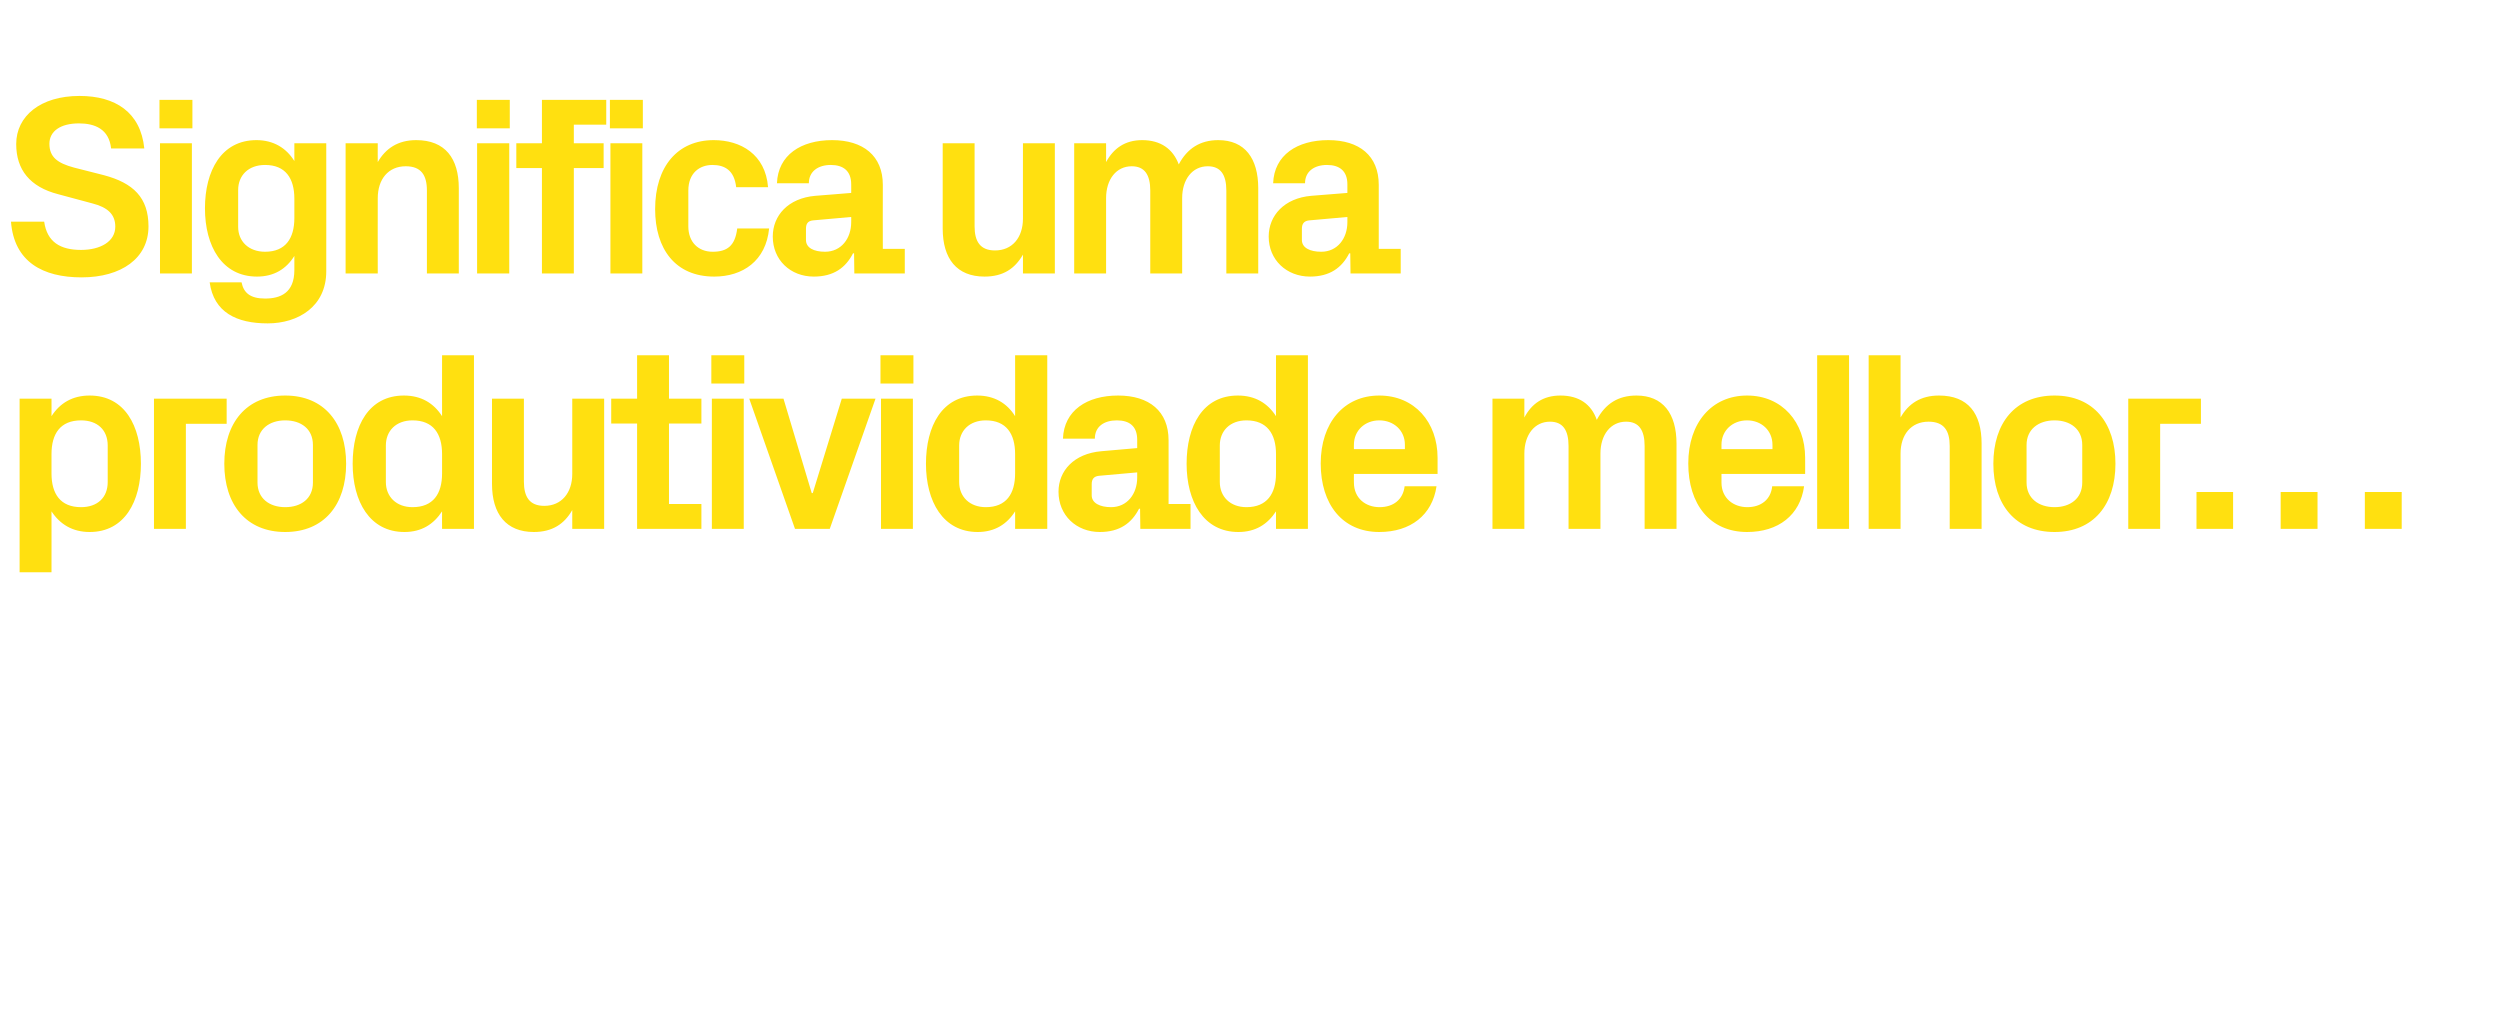
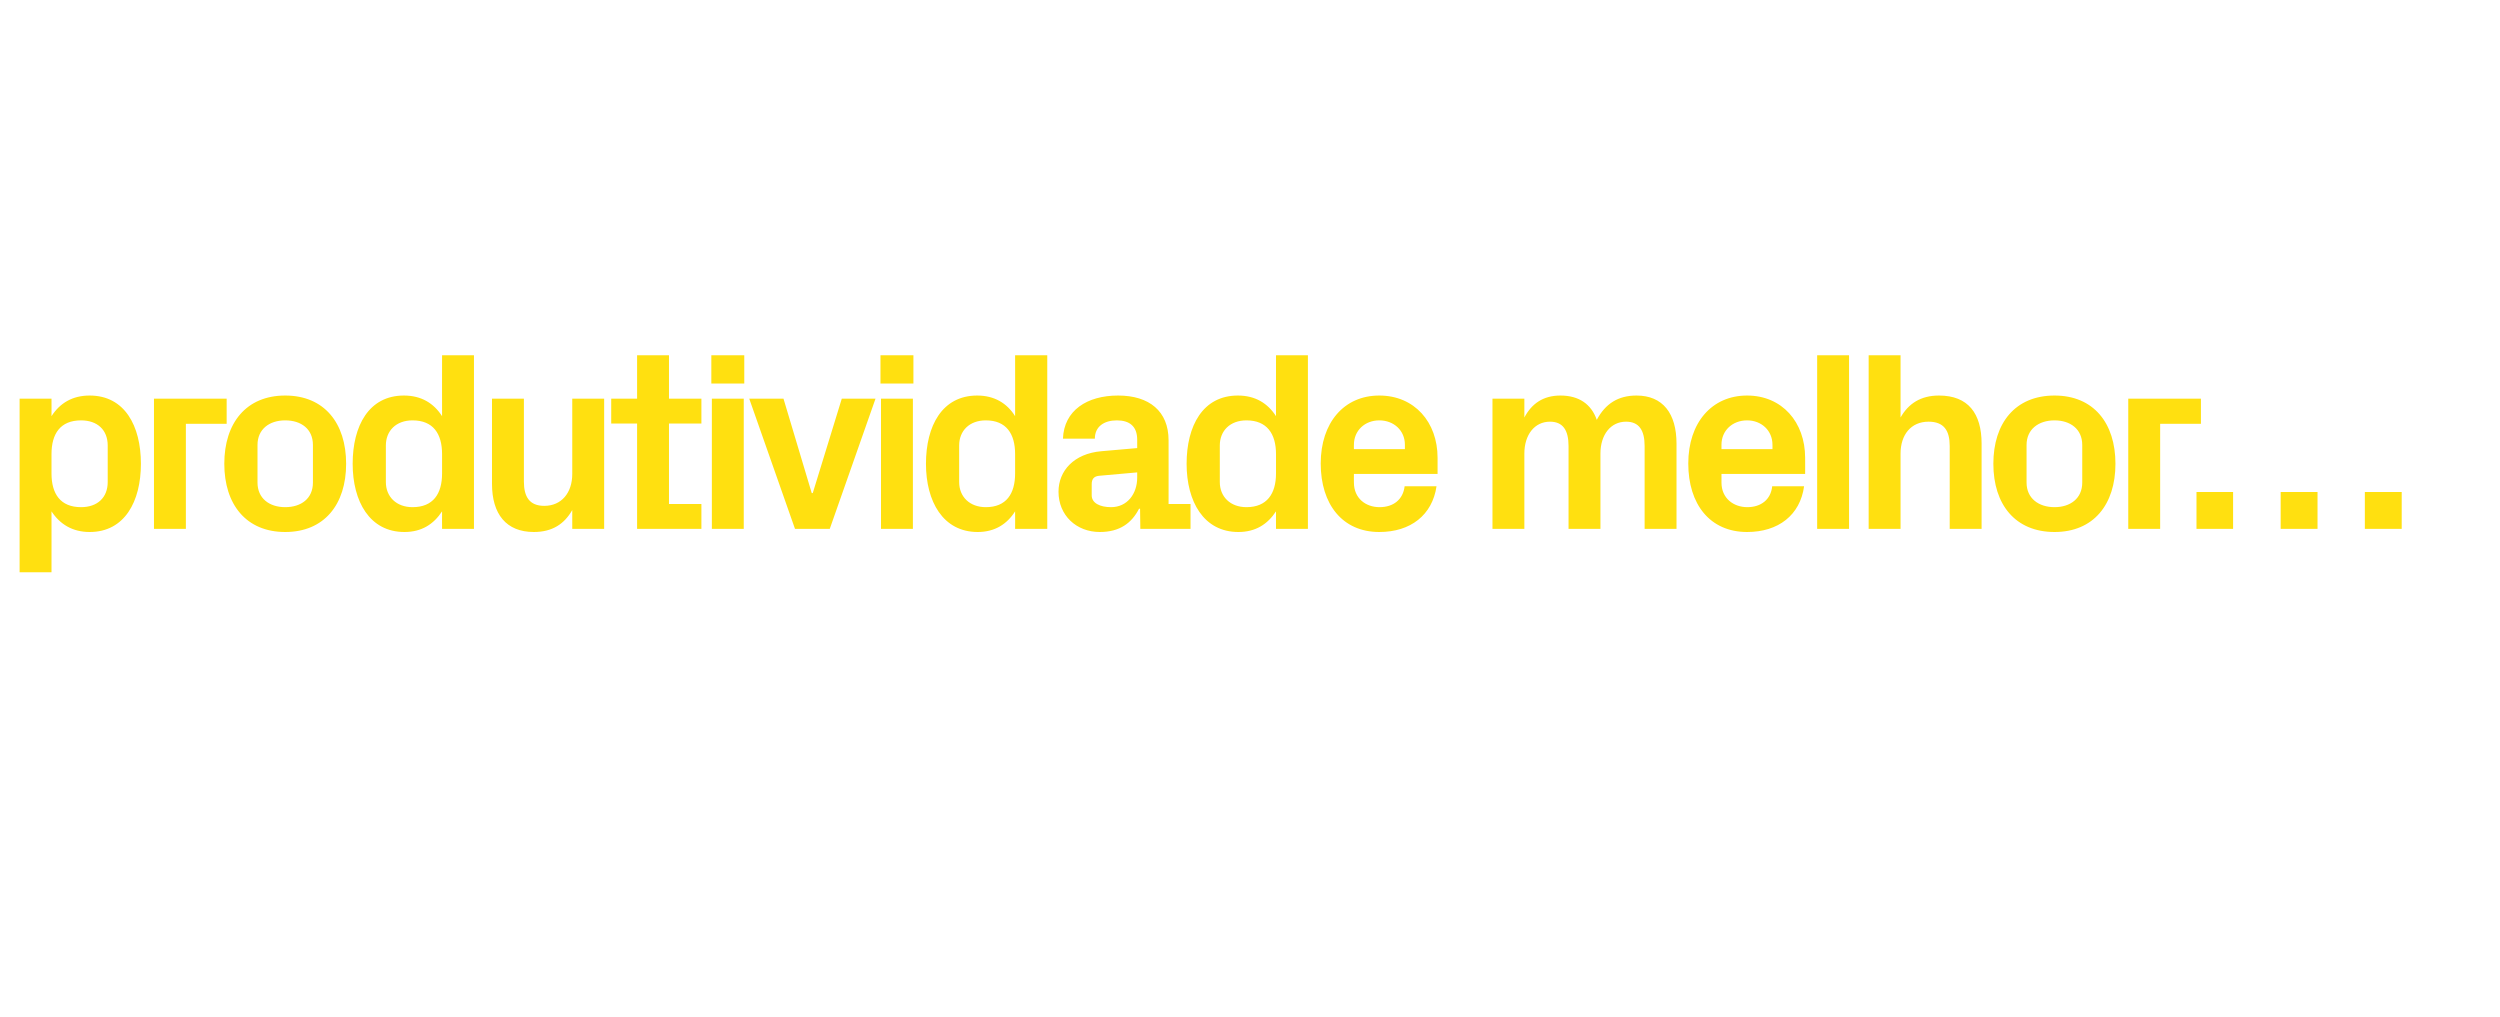
<svg xmlns="http://www.w3.org/2000/svg" version="1.1" width="956.3px" height="389px" viewBox="0 -26 956.3 389" style="top:-26px">
  <desc>Significa uma produtividade melhor…</desc>
  <defs />
  <g id="Polygon50336">
    <path d="M 19.7 155.1 C 19.7 162.9 23.1 168 31 168 C 37.3 168 41.2 164.3 41.2 158.4 C 41.2 158.4 41.2 144.4 41.2 144.4 C 41.2 138.5 37.3 134.8 31 134.8 C 23.1 134.8 19.7 139.9 19.7 147.7 C 19.7 147.7 19.7 155.1 19.7 155.1 Z M 7.5 192.9 L 7.5 126.5 L 19.7 126.5 C 19.7 126.5 19.73 133.23 19.7 133.2 C 22.9 128.2 27.7 125.3 34.3 125.3 C 47.7 125.3 53.9 136.9 53.9 151.4 C 53.9 165.8 47.7 177.5 34.3 177.5 C 27.7 177.5 22.9 174.5 19.7 169.6 C 19.73 169.56 19.7 192.9 19.7 192.9 L 7.5 192.9 Z M 58.9 126.5 L 86.7 126.5 L 86.7 136.1 L 71.1 136.1 L 71.1 176.3 L 58.9 176.3 L 58.9 126.5 Z M 109.1 177.5 C 94.2 177.5 85.8 167 85.8 151.4 C 85.8 135.8 94.2 125.3 109.1 125.3 C 124 125.3 132.4 135.8 132.4 151.4 C 132.4 167 124 177.5 109.1 177.5 Z M 119.7 144.2 C 119.7 138.1 115.2 134.8 109.1 134.8 C 103 134.8 98.5 138.2 98.5 144.2 C 98.5 144.2 98.5 158.6 98.5 158.6 C 98.5 164.6 103 168 109.1 168 C 115.2 168 119.7 164.7 119.7 158.6 C 119.7 158.6 119.7 144.2 119.7 144.2 Z M 169.1 147.7 C 169.1 139.9 165.7 134.8 157.8 134.8 C 151.5 134.8 147.6 138.8 147.6 144.4 C 147.6 144.4 147.6 158.4 147.6 158.4 C 147.6 164 151.6 168 157.8 168 C 165.7 168 169.1 162.9 169.1 155.1 C 169.1 155.1 169.1 147.7 169.1 147.7 Z M 169.1 176.3 C 169.1 176.3 169.07 169.56 169.1 169.6 C 165.9 174.5 161.3 177.5 154.7 177.5 C 141.4 177.5 134.9 165.8 134.9 151.4 C 134.9 136.9 141.1 125.3 154.5 125.3 C 161.1 125.3 165.9 128.2 169.1 133.2 C 169.07 133.23 169.1 109.9 169.1 109.9 L 181.3 109.9 L 181.3 176.3 L 169.1 176.3 Z M 218.9 169.1 C 215.9 174.4 211.3 177.5 204.2 177.5 C 193.6 177.5 188.2 170.6 188.2 159.1 C 188.21 159.11 188.2 126.5 188.2 126.5 L 200.4 126.5 C 200.4 126.5 200.42 158.23 200.4 158.2 C 200.4 164 202.5 167.5 208.2 167.5 C 214.8 167.5 218.9 162.5 218.9 155.3 C 218.88 155.3 218.9 126.5 218.9 126.5 L 231.1 126.5 L 231.1 176.3 L 218.9 176.3 C 218.9 176.3 218.88 169.07 218.9 169.1 Z M 255.9 166.8 L 268.3 166.8 L 268.3 176.3 L 243.7 176.3 L 243.7 136 L 233.8 136 L 233.8 126.5 L 243.7 126.5 L 243.7 109.9 L 255.9 109.9 L 255.9 126.5 L 268.3 126.5 L 268.3 136 L 255.9 136 L 255.9 166.8 Z M 272.3 176.3 L 272.3 126.5 L 284.5 126.5 L 284.5 176.3 L 272.3 176.3 Z M 284.7 120.7 L 272.1 120.7 L 272.1 109.9 L 284.7 109.9 L 284.7 120.7 Z M 310.9 162.6 L 322 126.5 L 334.9 126.5 L 317.4 176.3 L 304.1 176.3 L 286.6 126.5 L 299.7 126.5 L 310.5 162.6 L 310.9 162.6 Z M 337 176.3 L 337 126.5 L 349.2 126.5 L 349.2 176.3 L 337 176.3 Z M 349.4 120.7 L 336.8 120.7 L 336.8 109.9 L 349.4 109.9 L 349.4 120.7 Z M 388.3 147.7 C 388.3 139.9 384.9 134.8 377.1 134.8 C 370.8 134.8 366.9 138.8 366.9 144.4 C 366.9 144.4 366.9 158.4 366.9 158.4 C 366.9 164 370.9 168 377.1 168 C 384.9 168 388.3 162.9 388.3 155.1 C 388.3 155.1 388.3 147.7 388.3 147.7 Z M 388.3 176.3 C 388.3 176.3 388.34 169.56 388.3 169.6 C 385.2 174.5 380.5 177.5 374 177.5 C 360.7 177.5 354.2 165.8 354.2 151.4 C 354.2 136.9 360.4 125.3 373.8 125.3 C 380.3 125.3 385.2 128.2 388.3 133.2 C 388.34 133.23 388.3 109.9 388.3 109.9 L 400.6 109.9 L 400.6 176.3 L 388.3 176.3 Z M 435 156.7 C 435.03 156.67 435 154.7 435 154.7 C 435 154.7 420.38 155.98 420.4 156 C 418.4 156.2 417.6 157.3 417.6 159.2 C 417.6 159.2 417.6 163.5 417.6 163.5 C 417.6 166.4 420.7 168 425 168 C 431.2 168 435 162.9 435 156.7 Z M 435 142.2 C 435 137 432 134.8 427.2 134.8 C 422.3 134.8 418.8 137.2 418.8 141.8 C 418.8 141.8 406.6 141.8 406.6 141.8 C 407 131 415.8 125.3 427.7 125.3 C 439.6 125.3 447 131.3 447 142.4 C 447.04 142.41 447 166.8 447 166.8 L 455.4 166.8 L 455.4 176.3 L 436.2 176.3 L 436.1 168.6 C 436.1 168.6 435.71 168.58 435.7 168.6 C 432.9 174.1 428.3 177.5 420.7 177.5 C 411.7 177.5 404.9 171.1 404.9 162.1 C 404.9 154.1 410.8 147.5 421.3 146.6 C 421.26 146.61 435 145.4 435 145.4 C 435 145.4 435.03 142.21 435 142.2 Z M 488.1 147.7 C 488.1 139.9 484.6 134.8 476.8 134.8 C 470.5 134.8 466.6 138.8 466.6 144.4 C 466.6 144.4 466.6 158.4 466.6 158.4 C 466.6 164 470.6 168 476.8 168 C 484.6 168 488.1 162.9 488.1 155.1 C 488.1 155.1 488.1 147.7 488.1 147.7 Z M 488.1 176.3 C 488.1 176.3 488.07 169.56 488.1 169.6 C 484.9 174.5 480.3 177.5 473.7 177.5 C 460.4 177.5 453.9 165.8 453.9 151.4 C 453.9 136.9 460.1 125.3 473.5 125.3 C 480.1 125.3 484.9 128.2 488.1 133.2 C 488.07 133.23 488.1 109.9 488.1 109.9 L 500.3 109.9 L 500.3 176.3 L 488.1 176.3 Z M 517.9 145.8 L 537.4 145.8 C 537.4 145.8 537.39 144.07 537.4 144.1 C 537.4 138.7 533.2 134.8 527.6 134.8 C 522.1 134.8 517.9 138.7 517.9 144.1 C 517.86 144.07 517.9 145.8 517.9 145.8 Z M 527.6 125.3 C 541.1 125.3 549.9 135.5 549.9 149.1 C 549.89 149.15 549.9 155.3 549.9 155.3 L 517.9 155.3 C 517.9 155.3 517.86 158.62 517.9 158.6 C 517.9 164.6 522.4 168 527.7 168 C 533 168 536.7 165.1 537.3 160 C 537.3 160 549.5 160 549.5 160 C 547.9 171 539.6 177.5 527.6 177.5 C 513.5 177.5 505.2 166.9 505.2 151.3 C 505.2 135.7 514.1 125.3 527.6 125.3 Z M 626 125.3 C 636.1 125.3 641.3 132.2 641.3 143.7 C 641.31 143.68 641.3 176.3 641.3 176.3 L 629.1 176.3 C 629.1 176.3 629.1 144.56 629.1 144.6 C 629.1 138.5 626.9 135.3 622 135.3 C 616.1 135.3 612.2 140.3 612.2 147.5 C 612.21 147.49 612.2 176.3 612.2 176.3 L 600 176.3 C 600 176.3 600 144.56 600 144.6 C 600 138.5 597.8 135.3 592.9 135.3 C 587 135.3 583.1 140.3 583.1 147.5 C 583.1 147.49 583.1 176.3 583.1 176.3 L 570.9 176.3 L 570.9 126.5 L 583.1 126.5 C 583.1 126.5 583.1 133.71 583.1 133.7 C 585.9 128.4 590.3 125.3 596.9 125.3 C 604 125.3 608.7 128.6 610.8 134.6 C 614.1 128.4 619 125.3 626 125.3 Z M 658.5 145.8 L 678 145.8 C 678 145.8 678.04 144.07 678 144.1 C 678 138.7 673.8 134.8 668.3 134.8 C 662.7 134.8 658.5 138.7 658.5 144.1 C 658.5 144.07 658.5 145.8 658.5 145.8 Z M 668.3 125.3 C 681.7 125.3 690.5 135.5 690.5 149.1 C 690.54 149.15 690.5 155.3 690.5 155.3 L 658.5 155.3 C 658.5 155.3 658.5 158.62 658.5 158.6 C 658.5 164.6 663.1 168 668.4 168 C 673.6 168 677.4 165.1 677.9 160 C 677.9 160 690.1 160 690.1 160 C 688.6 171 680.3 177.5 668.3 177.5 C 654.1 177.5 645.8 166.9 645.8 151.3 C 645.8 135.7 654.8 125.3 668.3 125.3 Z M 695.1 176.3 L 695.1 109.9 L 707.3 109.9 L 707.3 176.3 L 695.1 176.3 Z M 727 133.7 C 730 128.4 734.7 125.3 741.7 125.3 C 752.9 125.3 758 132.2 758 143.7 C 758.03 143.68 758 176.3 758 176.3 L 745.8 176.3 C 745.8 176.3 745.82 144.56 745.8 144.6 C 745.8 138.7 743.6 135.3 737.7 135.3 C 731 135.3 727 140.3 727 147.5 C 726.97 147.49 727 176.3 727 176.3 L 714.8 176.3 L 714.8 109.9 L 727 109.9 C 727 109.9 726.97 133.71 727 133.7 Z M 785.9 177.5 C 770.9 177.5 762.5 167 762.5 151.4 C 762.5 135.8 770.9 125.3 785.9 125.3 C 800.8 125.3 809.2 135.8 809.2 151.4 C 809.2 167 800.8 177.5 785.9 177.5 Z M 796.5 144.2 C 796.5 138.1 791.9 134.8 785.9 134.8 C 779.8 134.8 775.2 138.2 775.2 144.2 C 775.2 144.2 775.2 158.6 775.2 158.6 C 775.2 164.6 779.8 168 785.9 168 C 791.9 168 796.5 164.7 796.5 158.6 C 796.5 158.6 796.5 144.2 796.5 144.2 Z M 814.1 126.5 L 841.9 126.5 L 841.9 136.1 L 826.3 136.1 L 826.3 176.3 L 814.1 176.3 L 814.1 126.5 Z M 854.2 176.3 L 840.2 176.3 L 840.2 162.2 L 854.2 162.2 L 854.2 176.3 Z M 886.5 176.3 L 872.4 176.3 L 872.4 162.2 L 886.5 162.2 L 886.5 176.3 Z M 918.7 176.3 L 904.6 176.3 L 904.6 162.2 L 918.7 162.2 L 918.7 176.3 Z " stroke="none" fill="#ffe010" />
  </g>
  <g id="Polygon50335">
-     <path d="M 18.9 29 C 18.9 34.1 22 36.4 28.3 38.1 C 28.3 38.1 39.7 41 39.7 41 C 51 44 56.8 49.6 56.8 60.6 C 56.8 72.8 46.4 80.1 31.2 80.1 C 16.4 80.1 5.4 74.2 4.2 58.8 C 4.2 58.8 16.9 58.8 16.9 58.8 C 18 66.6 23.1 69.6 31 69.6 C 38.4 69.6 44.1 66.4 44.1 60.7 C 44.1 56 41.2 53.3 35.3 51.8 C 35.3 51.8 22.3 48.3 22.3 48.3 C 11.4 45.5 6.2 38.9 6.2 29.1 C 6.2 18.4 15.5 10.7 30.4 10.7 C 44.1 10.7 53.8 16.9 55.2 30.8 C 55.2 30.8 42.5 30.8 42.5 30.8 C 41.7 23.3 36.2 21.2 30.2 21.2 C 23.1 21.2 18.9 24.2 18.9 29 Z M 61.2 78.6 L 61.2 28.8 L 73.4 28.8 L 73.4 78.6 L 61.2 78.6 Z M 73.6 23.1 L 61 23.1 L 61 12.2 L 73.6 12.2 L 73.6 23.1 Z M 112.6 50 C 112.6 42.2 109.2 37.1 101.4 37.1 C 95 37.1 91.1 41.1 91.1 46.7 C 91.1 46.7 91.1 60.8 91.1 60.8 C 91.1 66.3 95.1 70.3 101.4 70.3 C 109.2 70.3 112.6 65.2 112.6 57.4 C 112.6 57.4 112.6 50 112.6 50 Z M 112.6 71.9 C 109.5 76.9 104.8 79.8 98.3 79.8 C 85 79.8 78.4 68.2 78.4 53.7 C 78.4 39.3 84.7 27.6 98.1 27.6 C 104.6 27.6 109.5 30.6 112.6 35.6 C 112.62 35.55 112.6 28.8 112.6 28.8 L 124.8 28.8 C 124.8 28.8 124.83 77.85 124.8 77.8 C 124.8 91.3 114 97.7 102.4 97.7 C 90.5 97.7 81.8 93.5 80.2 82 C 80.2 82 92.4 82 92.4 82 C 93.2 86 95.7 88.2 101.4 88.2 C 107.2 88.2 112.6 86.1 112.6 77.3 C 112.6 77.3 112.6 71.9 112.6 71.9 Z M 144.5 36 C 147.5 30.8 152.2 27.6 159.2 27.6 C 170.3 27.6 175.5 34.6 175.5 46 C 175.52 46 175.5 78.6 175.5 78.6 L 163.3 78.6 C 163.3 78.6 163.31 46.88 163.3 46.9 C 163.3 41 161.1 37.6 155.2 37.6 C 148.5 37.6 144.5 42.6 144.5 49.8 C 144.46 49.81 144.5 78.6 144.5 78.6 L 132.2 78.6 L 132.2 28.8 L 144.5 28.8 C 144.5 28.8 144.46 36.04 144.5 36 Z M 182.5 78.6 L 182.5 28.8 L 194.8 28.8 L 194.8 78.6 L 182.5 78.6 Z M 195 23.1 L 182.4 23.1 L 182.4 12.2 L 195 12.2 L 195 23.1 Z M 219.5 28.8 L 230.9 28.8 L 230.9 38.3 L 219.5 38.3 L 219.5 78.6 L 207.3 78.6 L 207.3 38.3 L 197.5 38.3 L 197.5 28.8 L 207.3 28.8 L 207.3 12.2 L 231.9 12.2 L 231.9 21.7 L 219.5 21.7 L 219.5 28.8 Z M 233.5 78.6 L 233.5 28.8 L 245.7 28.8 L 245.7 78.6 L 233.5 78.6 Z M 245.9 23.1 L 233.3 23.1 L 233.3 12.2 L 245.9 12.2 L 245.9 23.1 Z M 273 27.6 C 283.3 27.6 292.8 33 293.8 45.6 C 293.8 45.6 281.6 45.6 281.6 45.6 C 280.9 39.3 277.4 37.1 272.5 37.1 C 267.6 37.1 263.3 40.2 263.3 46.9 C 263.3 46.9 263.3 60.6 263.3 60.6 C 263.3 66.6 267.1 70.3 272.6 70.3 C 278.1 70.3 281.2 68.1 282 61.4 C 282 61.4 294.2 61.4 294.2 61.4 C 293 73.8 284.1 79.8 273.2 79.8 C 258.3 79.8 250.6 69.2 250.6 54 C 250.6 37.6 259.3 27.6 273 27.6 Z M 325.6 59 C 325.64 58.99 325.6 57 325.6 57 C 325.6 57 310.99 58.31 311 58.3 C 309 58.5 308.3 59.6 308.3 61.5 C 308.3 61.5 308.3 65.8 308.3 65.8 C 308.3 68.8 311.3 70.3 315.6 70.3 C 321.8 70.3 325.6 65.2 325.6 59 Z M 325.6 44.5 C 325.6 39.4 322.6 37.1 317.8 37.1 C 312.9 37.1 309.4 39.6 309.4 44.1 C 309.4 44.1 297.2 44.1 297.2 44.1 C 297.6 33.3 306.4 27.6 318.3 27.6 C 330.2 27.6 337.7 33.6 337.7 44.7 C 337.65 44.73 337.7 69.2 337.7 69.2 L 346.1 69.2 L 346.1 78.6 L 326.8 78.6 L 326.7 70.9 C 326.7 70.9 326.32 70.91 326.3 70.9 C 323.5 76.4 318.9 79.8 311.3 79.8 C 302.3 79.8 295.6 73.4 295.6 64.5 C 295.6 56.5 301.4 49.8 311.9 48.9 C 311.86 48.93 325.6 47.8 325.6 47.8 C 325.6 47.8 325.64 44.54 325.6 44.5 Z M 391.3 71.4 C 388.2 76.8 383.7 79.8 376.6 79.8 C 366 79.8 360.6 73 360.6 61.4 C 360.6 61.44 360.6 28.8 360.6 28.8 L 372.8 28.8 C 372.8 28.8 372.81 60.56 372.8 60.6 C 372.8 66.3 374.9 69.8 380.6 69.8 C 387.2 69.8 391.3 64.9 391.3 57.6 C 391.27 57.63 391.3 28.8 391.3 28.8 L 403.5 28.8 L 403.5 78.6 L 391.3 78.6 C 391.3 78.6 391.27 71.4 391.3 71.4 Z M 466 27.6 C 476.2 27.6 481.3 34.6 481.3 46 C 481.33 46 481.3 78.6 481.3 78.6 L 469.1 78.6 C 469.1 78.6 469.12 46.88 469.1 46.9 C 469.1 40.8 466.9 37.6 462 37.6 C 456.1 37.6 452.2 42.6 452.2 49.8 C 452.22 49.81 452.2 78.6 452.2 78.6 L 440 78.6 C 440 78.6 440.01 46.88 440 46.9 C 440 40.8 437.8 37.6 432.9 37.6 C 427 37.6 423.1 42.6 423.1 49.8 C 423.11 49.81 423.1 78.6 423.1 78.6 L 410.9 78.6 L 410.9 28.8 L 423.1 28.8 C 423.1 28.8 423.11 36.04 423.1 36 C 425.9 30.8 430.3 27.6 436.9 27.6 C 444 27.6 448.7 31 450.9 36.9 C 454.1 30.8 459.1 27.6 466 27.6 Z M 515.4 59 C 515.41 58.99 515.4 57 515.4 57 C 515.4 57 500.76 58.31 500.8 58.3 C 498.8 58.5 498 59.6 498 61.5 C 498 61.5 498 65.8 498 65.8 C 498 68.8 501.1 70.3 505.4 70.3 C 511.6 70.3 515.4 65.2 515.4 59 Z M 515.4 44.5 C 515.4 39.4 512.4 37.1 507.6 37.1 C 502.7 37.1 499.2 39.6 499.2 44.1 C 499.2 44.1 487 44.1 487 44.1 C 487.4 33.3 496.2 27.6 508.1 27.6 C 520 27.6 527.4 33.6 527.4 44.7 C 527.43 44.73 527.4 69.2 527.4 69.2 L 535.8 69.2 L 535.8 78.6 L 516.6 78.6 L 516.5 70.9 C 516.5 70.9 516.1 70.91 516.1 70.9 C 513.3 76.4 508.7 79.8 501.1 79.8 C 492.1 79.8 485.3 73.4 485.3 64.5 C 485.3 56.5 491.2 49.8 501.6 48.9 C 501.64 48.93 515.4 47.8 515.4 47.8 C 515.4 47.8 515.41 44.54 515.4 44.5 Z " stroke="none" fill="#ffe010" />
-   </g>
+     </g>
</svg>